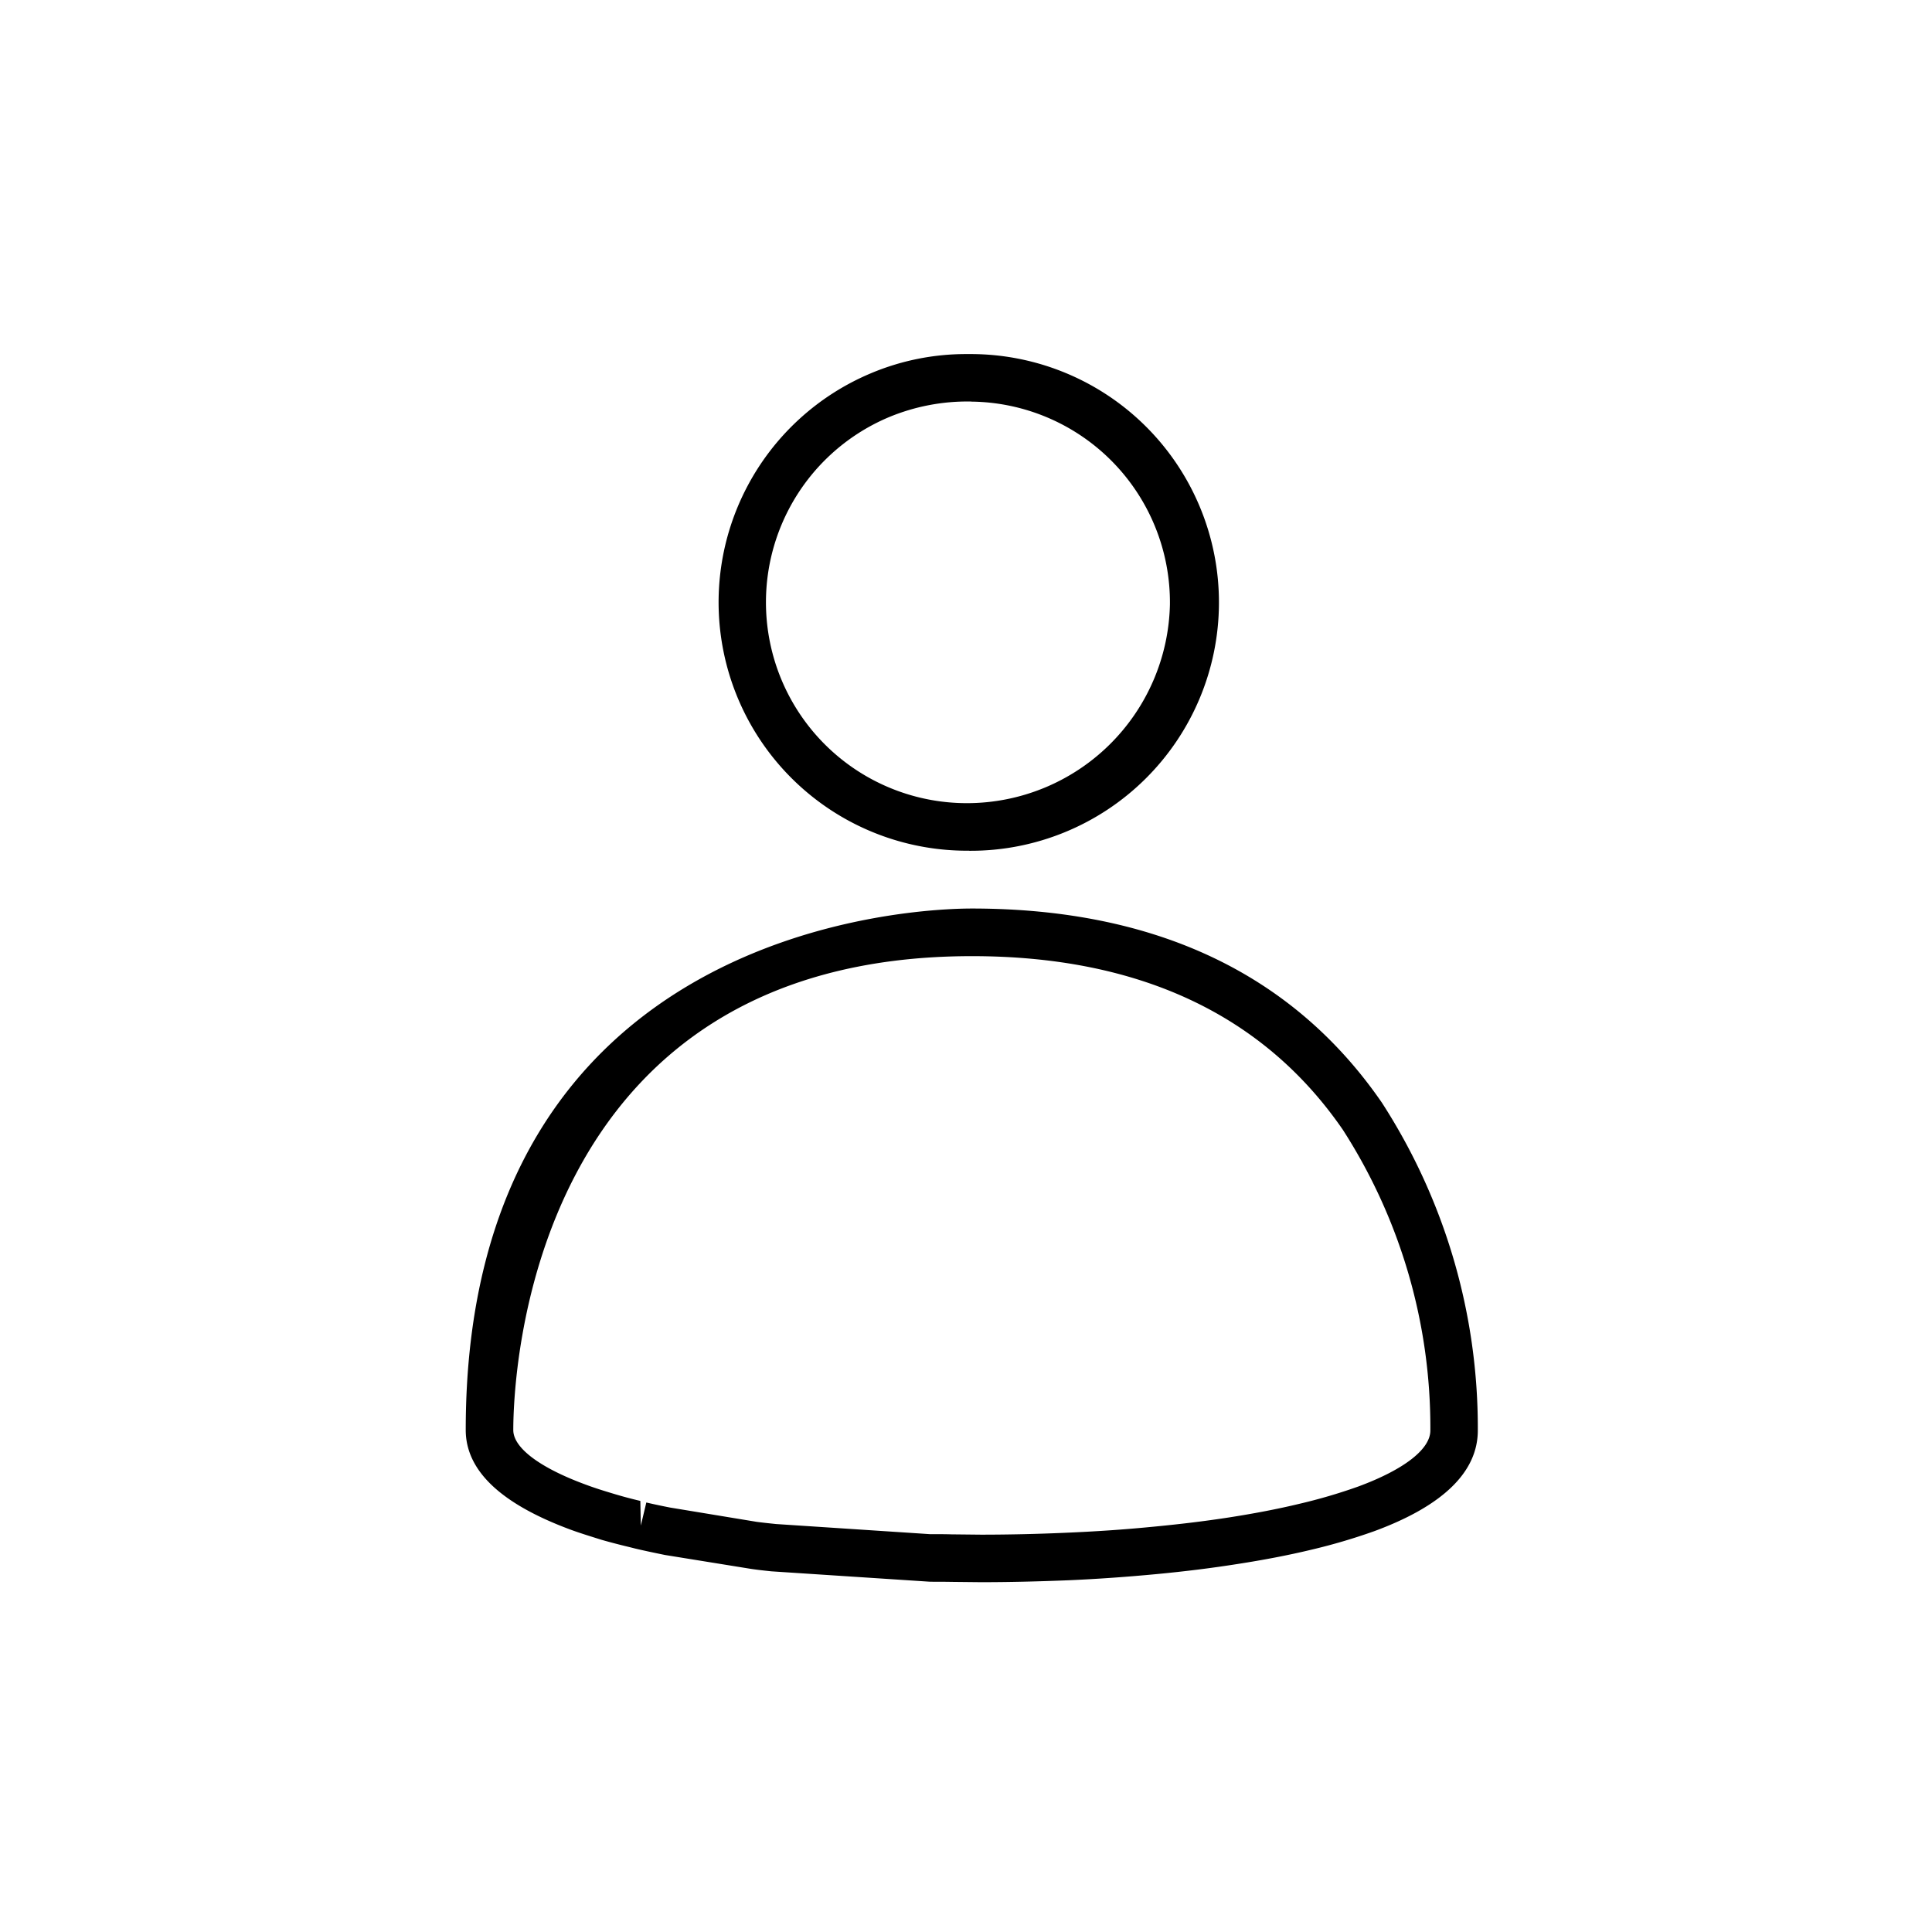
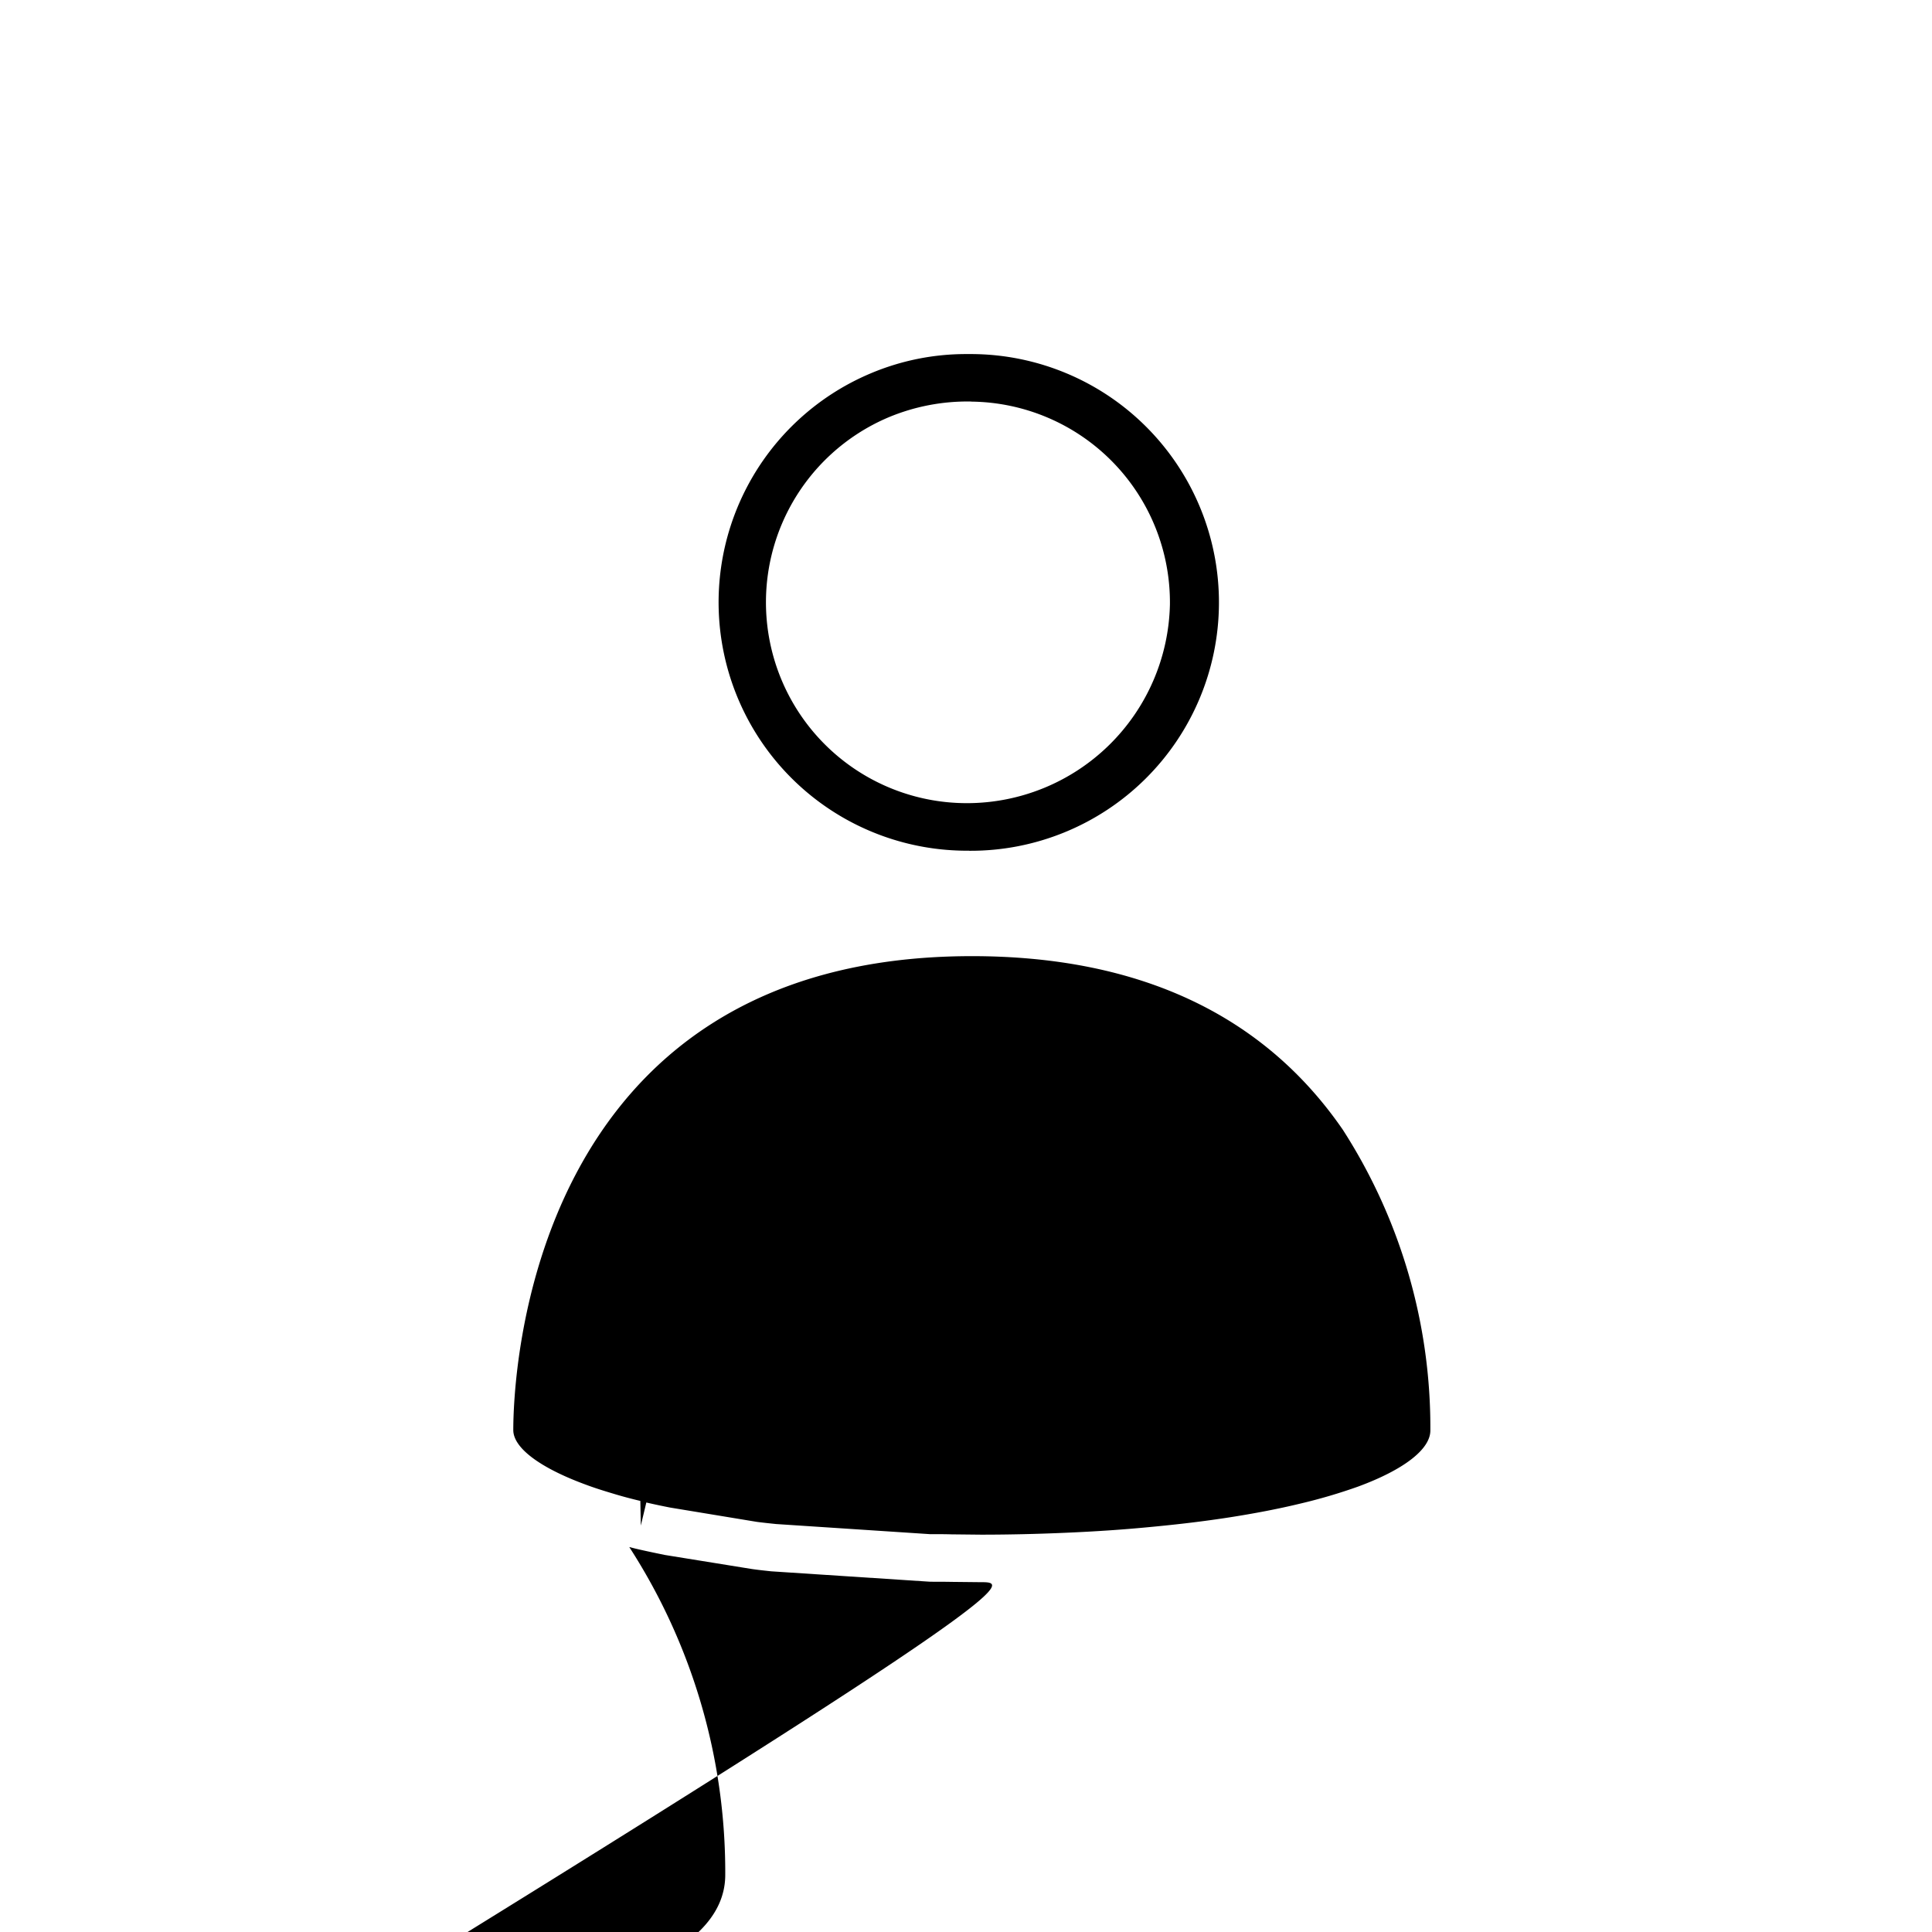
<svg xmlns="http://www.w3.org/2000/svg" id="s_icon_02" width="80" height="80" viewBox="0 0 80 80">
  <g id="그룹_6967" data-name="그룹 6967" transform="translate(19.286 14.662)">
    <path id="패스_2735" data-name="패스 2735" d="M498.9,1078.6l-.1,0a10.285,10.285,0,0,1-4-19.757,10.145,10.145,0,0,1,3.98-.808h.232a10.284,10.284,0,0,1-.11,20.568Zm.063-18.6a8.468,8.468,0,0,0-3.4.653,8.317,8.317,0,0,0,3.238,15.978h.01a8.408,8.408,0,0,0,8.4-8.227,8.316,8.316,0,0,0-8.229-8.4Z" transform="translate(-478.053 -1058.036)" />
-     <path id="패스_2736" data-name="패스 2736" d="M504.526,1097.6l-1.247-.013c-.317-.008-.6,0-.885-.008l-6.547-.429c-.279-.03-.559-.059-.832-.1l-3.571-.577c-.527-.108-.889-.185-1.226-.265l-.25-.063c-.393-.094-.783-.195-1.149-.3-.523-.164-.913-.285-1.273-.417-2.917-1.08-4.35-2.459-4.35-4.133,0-20.985,18.813-21.59,20.959-21.59,7.592,0,13.3,2.7,16.975,8.036a24.792,24.792,0,0,1,3.974,13.574c0,1.719-1.44,3.122-4.283,4.171a24.422,24.422,0,0,1-2.609.769c-.966.232-1.981.425-3.045.59-1.106.175-2.213.311-3.354.419-1.245.118-2.414.2-3.6.254C506.9,1097.571,505.714,1097.6,504.526,1097.6Zm-1.967-1.989c.236,0,.492,0,.748.008l1.22.013c1.159,0,2.317-.027,3.45-.076,1.3-.055,2.434-.132,3.531-.238,1.222-.114,2.29-.244,3.3-.4,1.068-.167,2.03-.352,2.914-.565a22.461,22.461,0,0,0,2.431-.714c1.894-.7,2.986-1.544,2.986-2.321a22.775,22.775,0,0,0-3.626-12.455c-3.283-4.768-8.451-7.186-15.356-7.186-18.459,0-18.992,17.615-18.992,19.623,0,.732,1.084,1.552,2.972,2.25.4.15.755.26,1.115.368.451.138.81.23,1.174.317l.02,1.021.228-.956c.315.074.651.144.986.21l3.588.592c.281.037.543.063.8.09l6.37.419Z" transform="translate(-483.197 -1046.747)" />
+     <path id="패스_2736" data-name="패스 2736" d="M504.526,1097.6l-1.247-.013c-.317-.008-.6,0-.885-.008l-6.547-.429c-.279-.03-.559-.059-.832-.1l-3.571-.577c-.527-.108-.889-.185-1.226-.265l-.25-.063a24.792,24.792,0,0,1,3.974,13.574c0,1.719-1.44,3.122-4.283,4.171a24.422,24.422,0,0,1-2.609.769c-.966.232-1.981.425-3.045.59-1.106.175-2.213.311-3.354.419-1.245.118-2.414.2-3.6.254C506.9,1097.571,505.714,1097.6,504.526,1097.6Zm-1.967-1.989c.236,0,.492,0,.748.008l1.22.013c1.159,0,2.317-.027,3.45-.076,1.3-.055,2.434-.132,3.531-.238,1.222-.114,2.29-.244,3.3-.4,1.068-.167,2.03-.352,2.914-.565a22.461,22.461,0,0,0,2.431-.714c1.894-.7,2.986-1.544,2.986-2.321a22.775,22.775,0,0,0-3.626-12.455c-3.283-4.768-8.451-7.186-15.356-7.186-18.459,0-18.992,17.615-18.992,19.623,0,.732,1.084,1.552,2.972,2.25.4.15.755.26,1.115.368.451.138.81.23,1.174.317l.02,1.021.228-.956c.315.074.651.144.986.21l3.588.592c.281.037.543.063.8.09l6.37.419Z" transform="translate(-483.197 -1046.747)" />
  </g>
-   <rect id="사각형_2472" data-name="사각형 2472" width="80" height="80" fill="none" />
</svg>